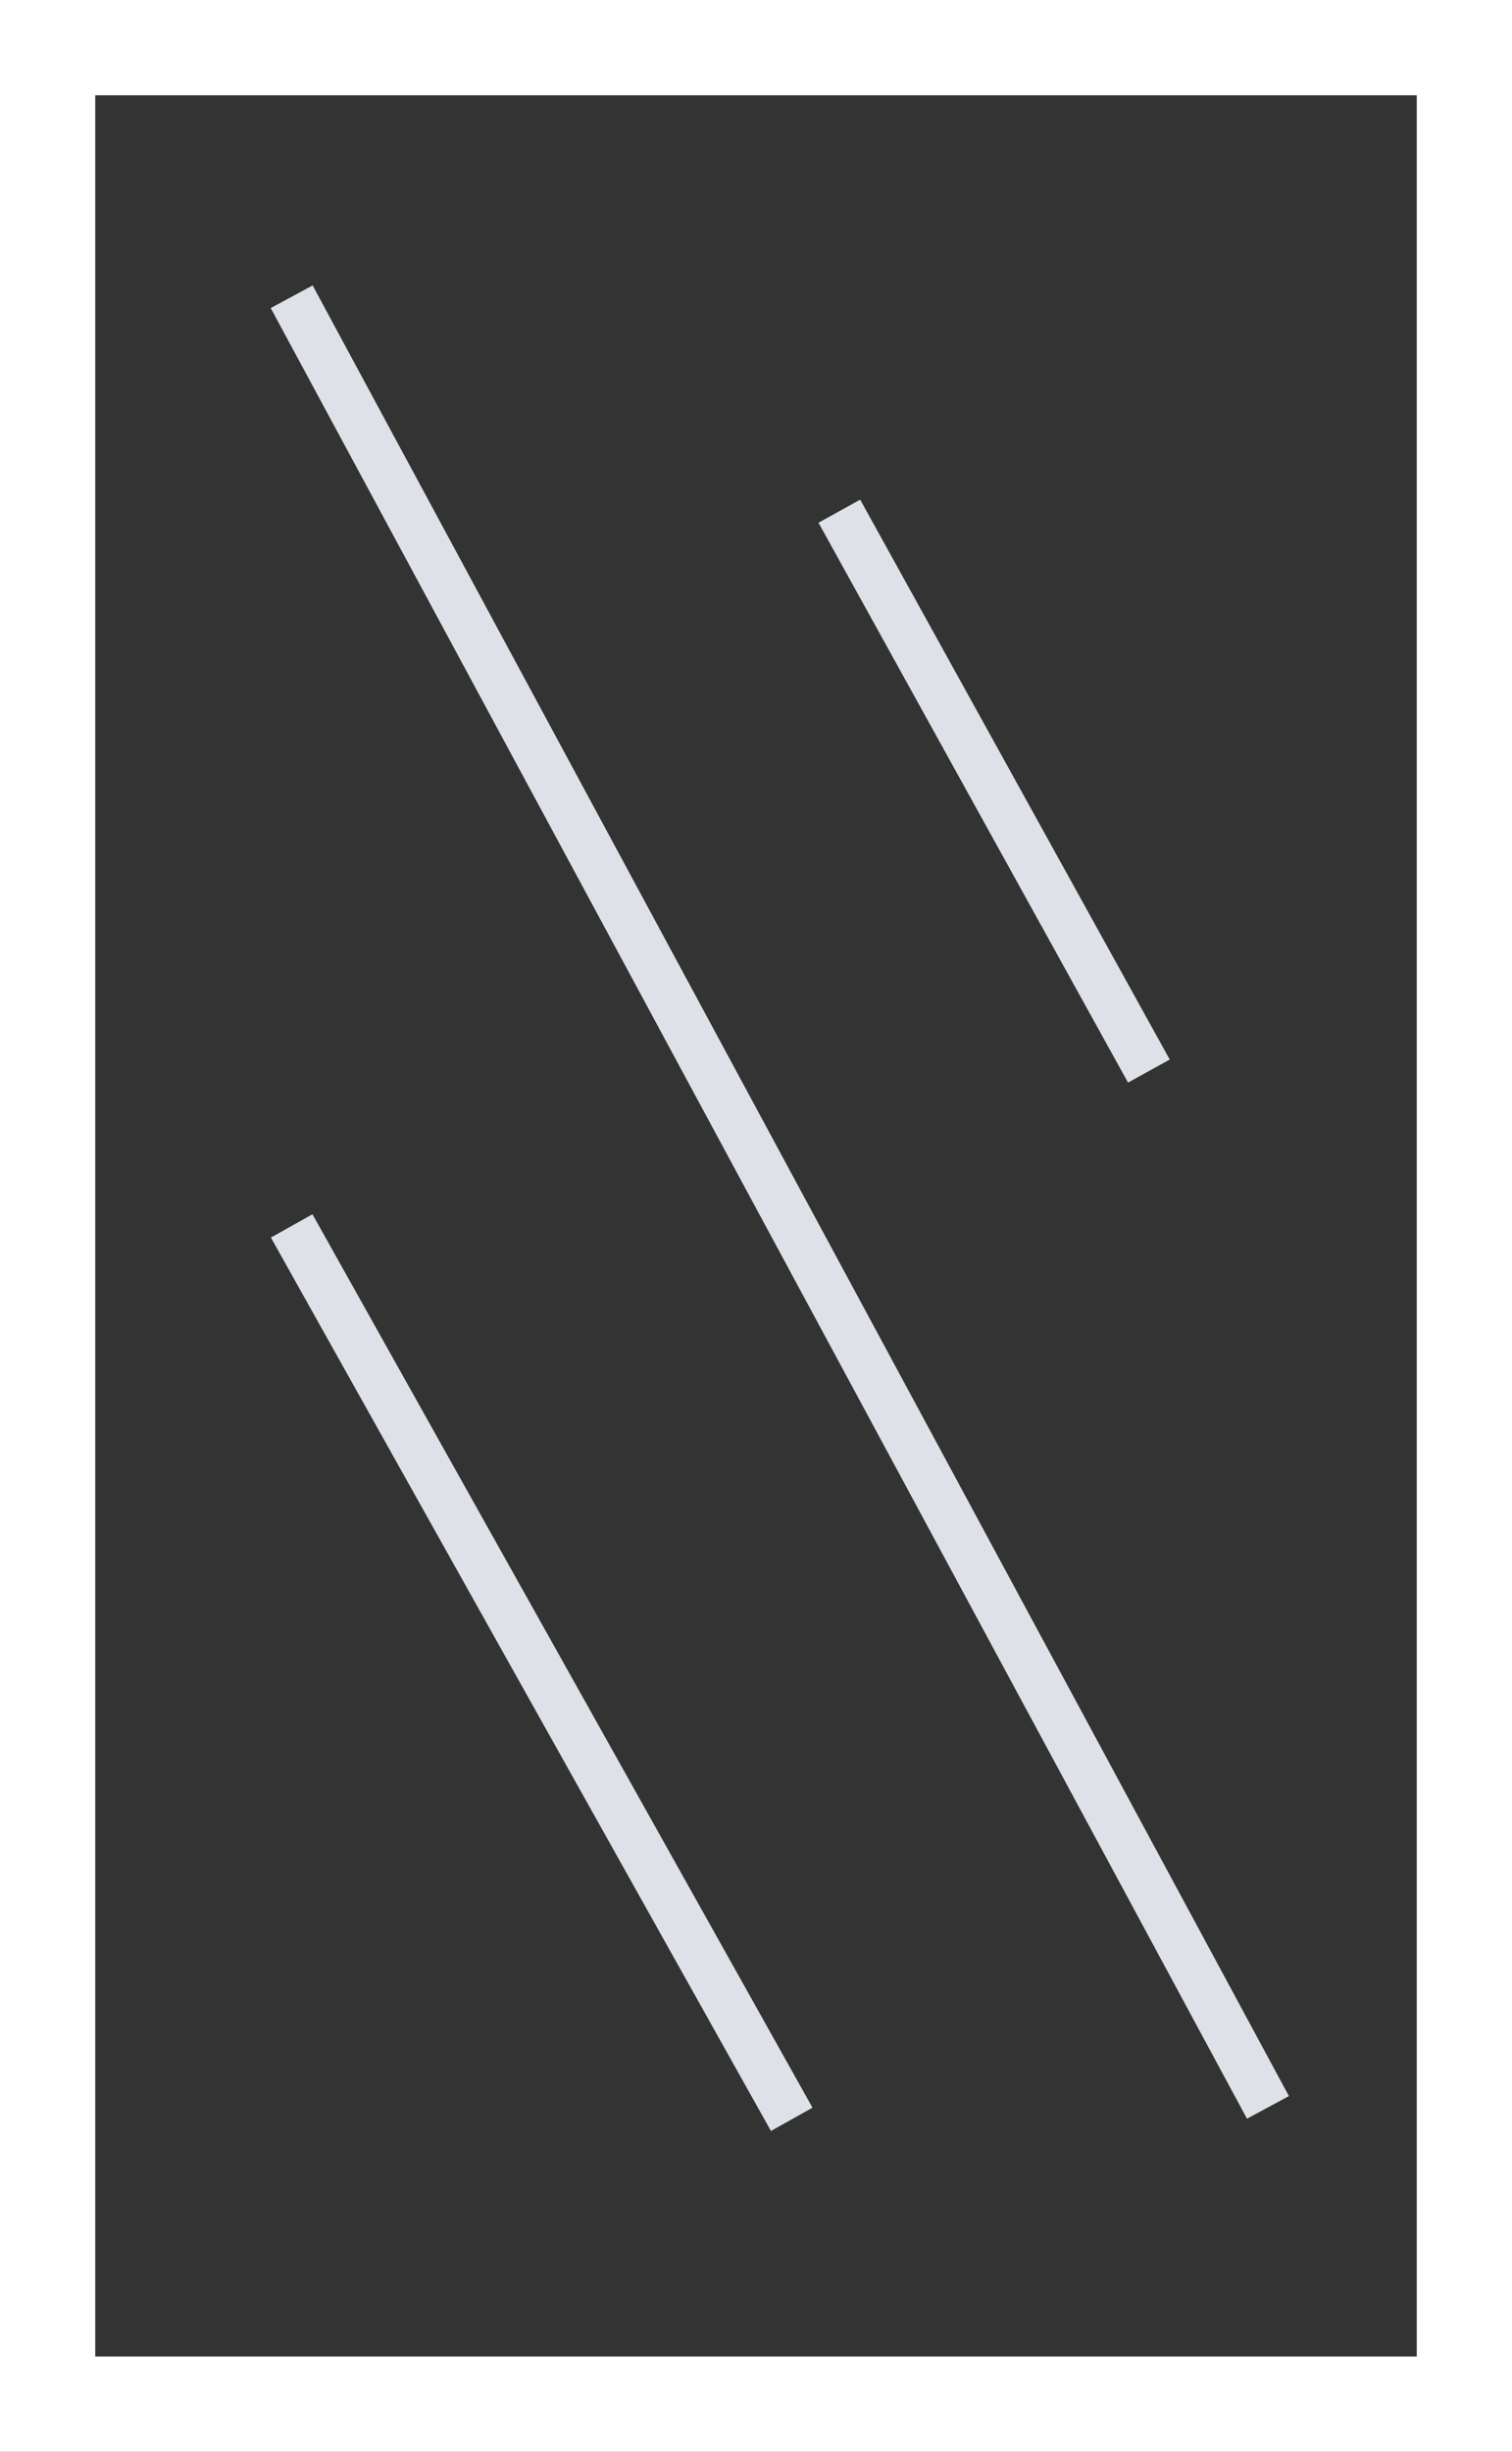
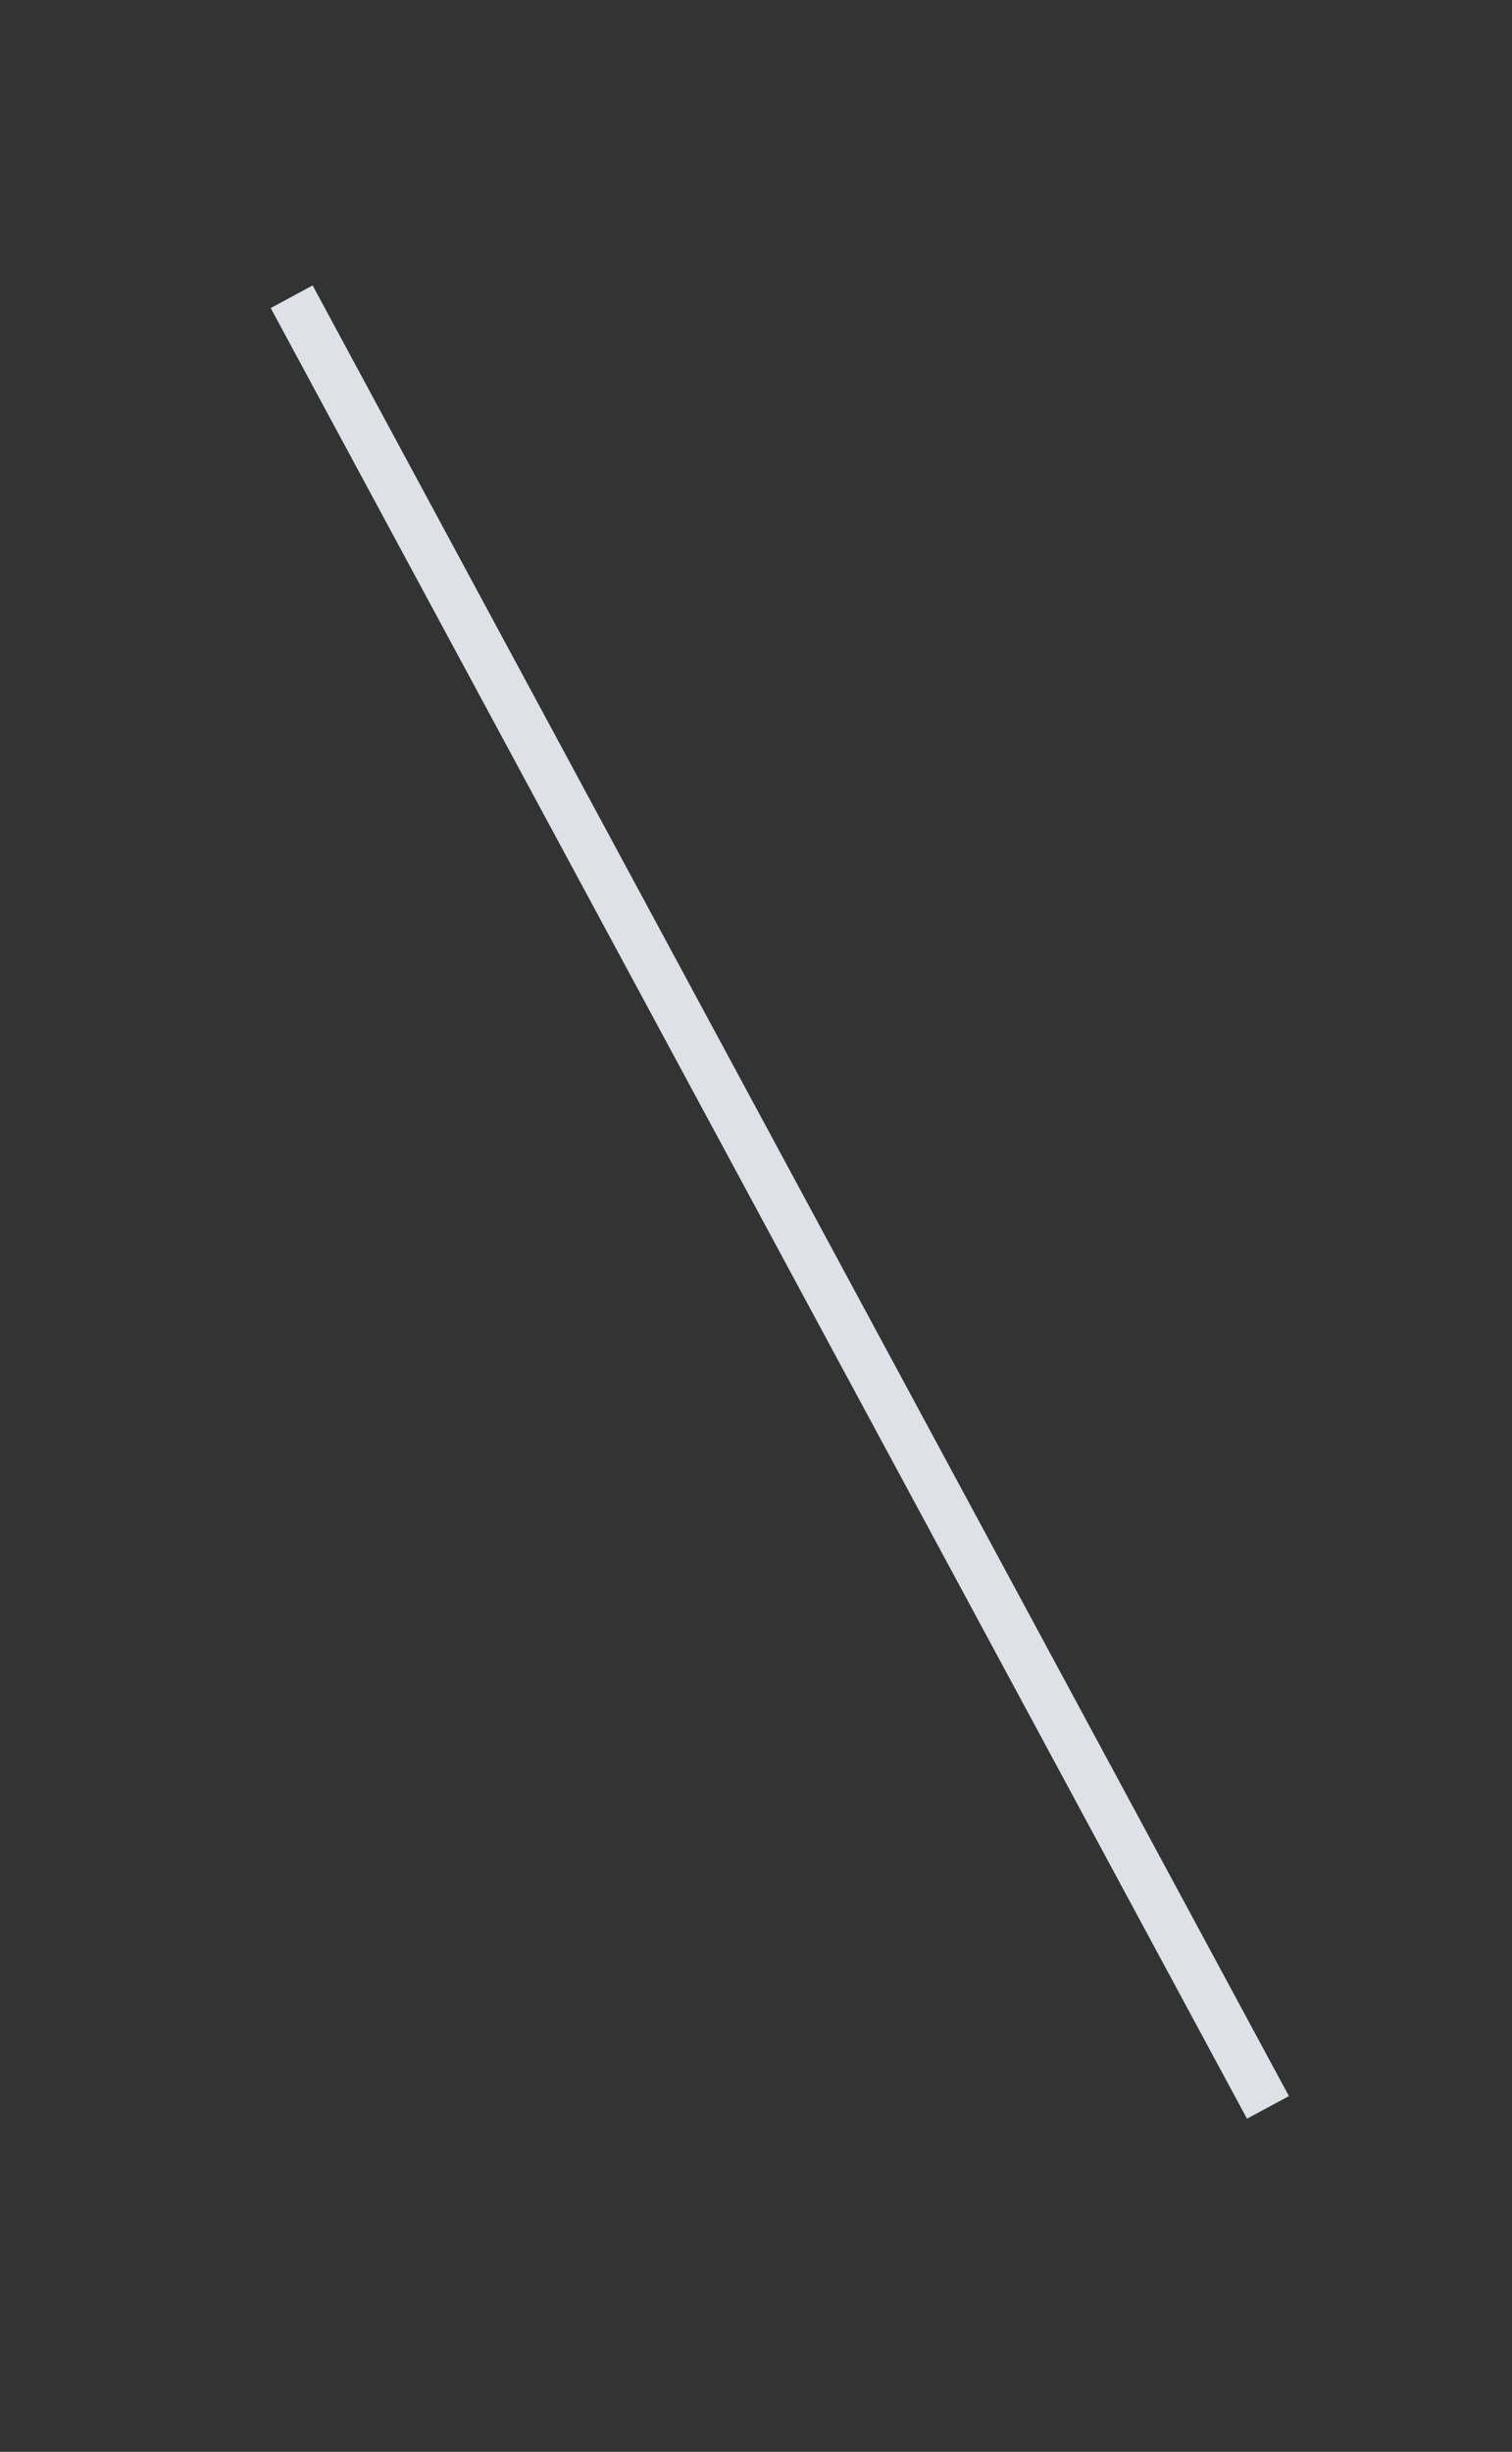
<svg xmlns="http://www.w3.org/2000/svg" id="icon_glass" width="63.5" height="102.914" viewBox="0 0 63.5 102.914">
  <rect x="0" y="0" width="63.5" height="102.914" fill="#333333" stroke="none" />
  <g id="glass" transform="translate(-707.227 -3233.365)">
    <g id="Rectangle_72" data-name="Rectangle 72" transform="translate(707.227 3233.365)" fill="none" stroke="#fff" stroke-width="4">
      <rect width="63.5" height="102.914" stroke="none" />
-       <rect x="2" y="2" width="59.5" height="98.914" fill="none" />
    </g>
    <line id="Line_73" data-name="Line 73" x2="41" y2="76" transform="translate(719.477 3245.821)" fill="none" stroke="#dee2e8" stroke-width="2" />
-     <line id="Line_76" data-name="Line 76" x2="21" y2="37.5" transform="translate(719.477 3284.822)" fill="none" stroke="#dee2e8" stroke-width="2" />
-     <line id="Line_78" data-name="Line 78" x2="13" y2="23.5" transform="translate(742.477 3254.822)" fill="none" stroke="#dee2e8" stroke-width="2" />
  </g>
</svg>